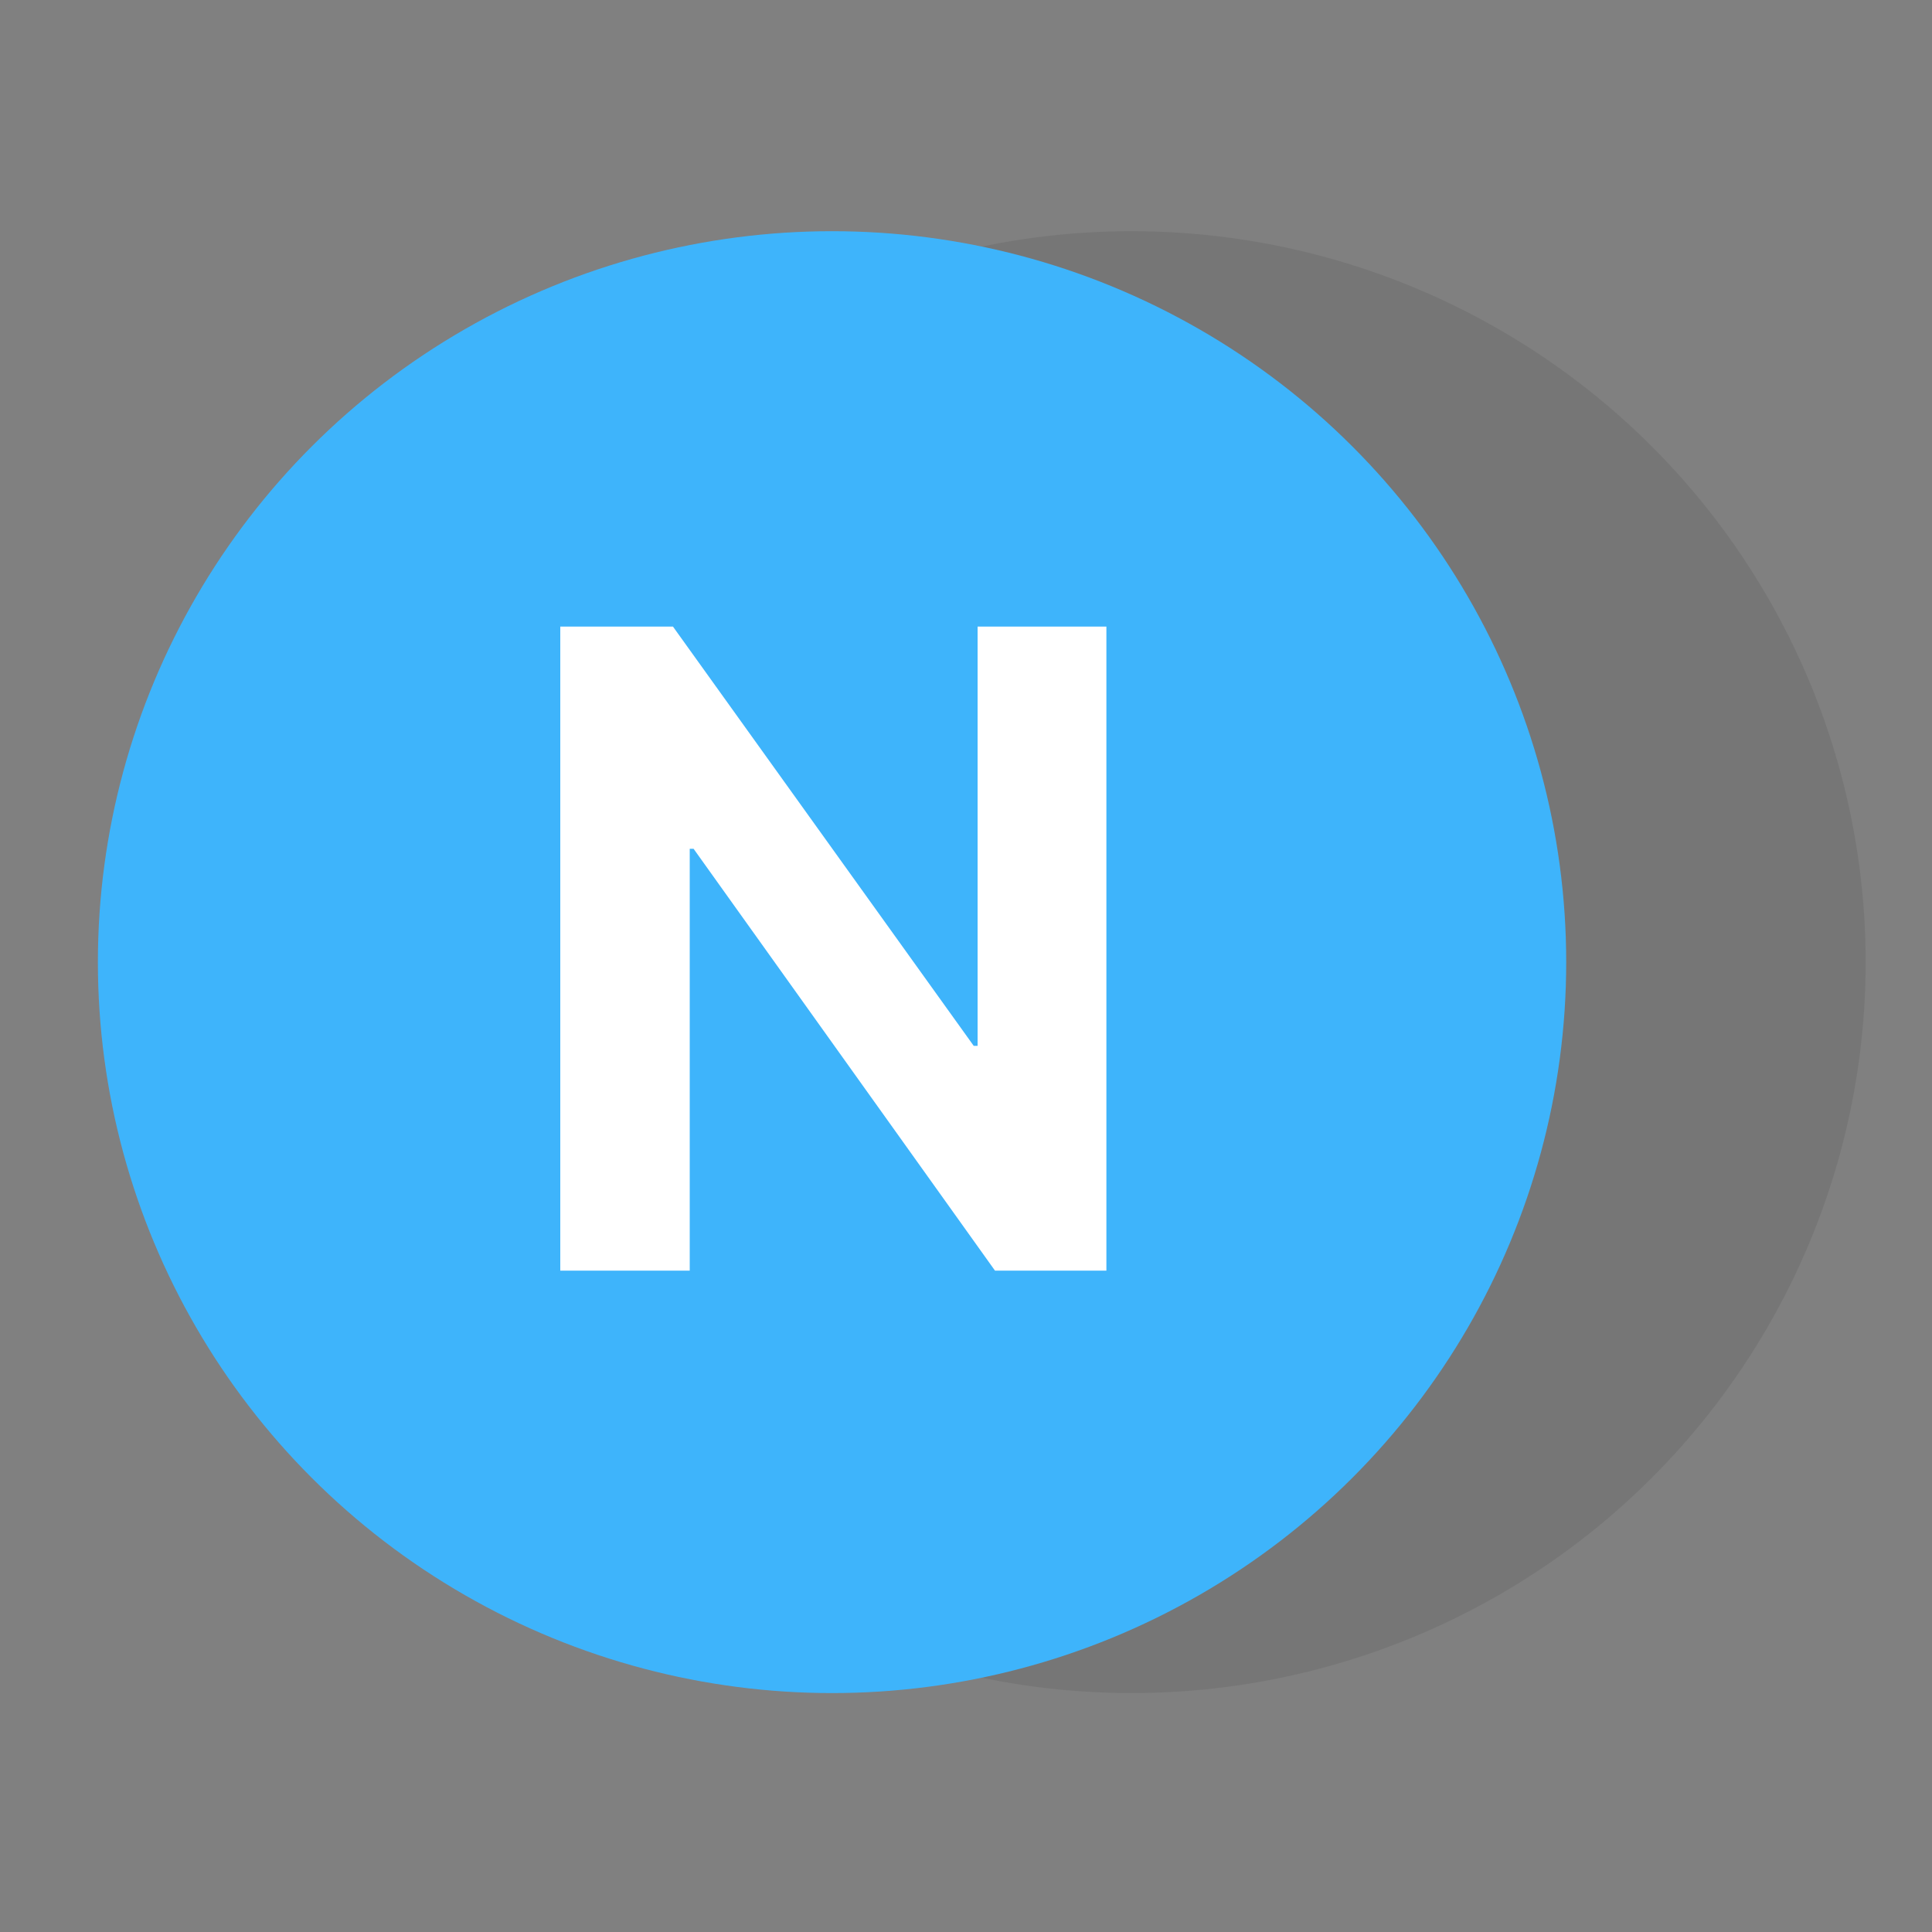
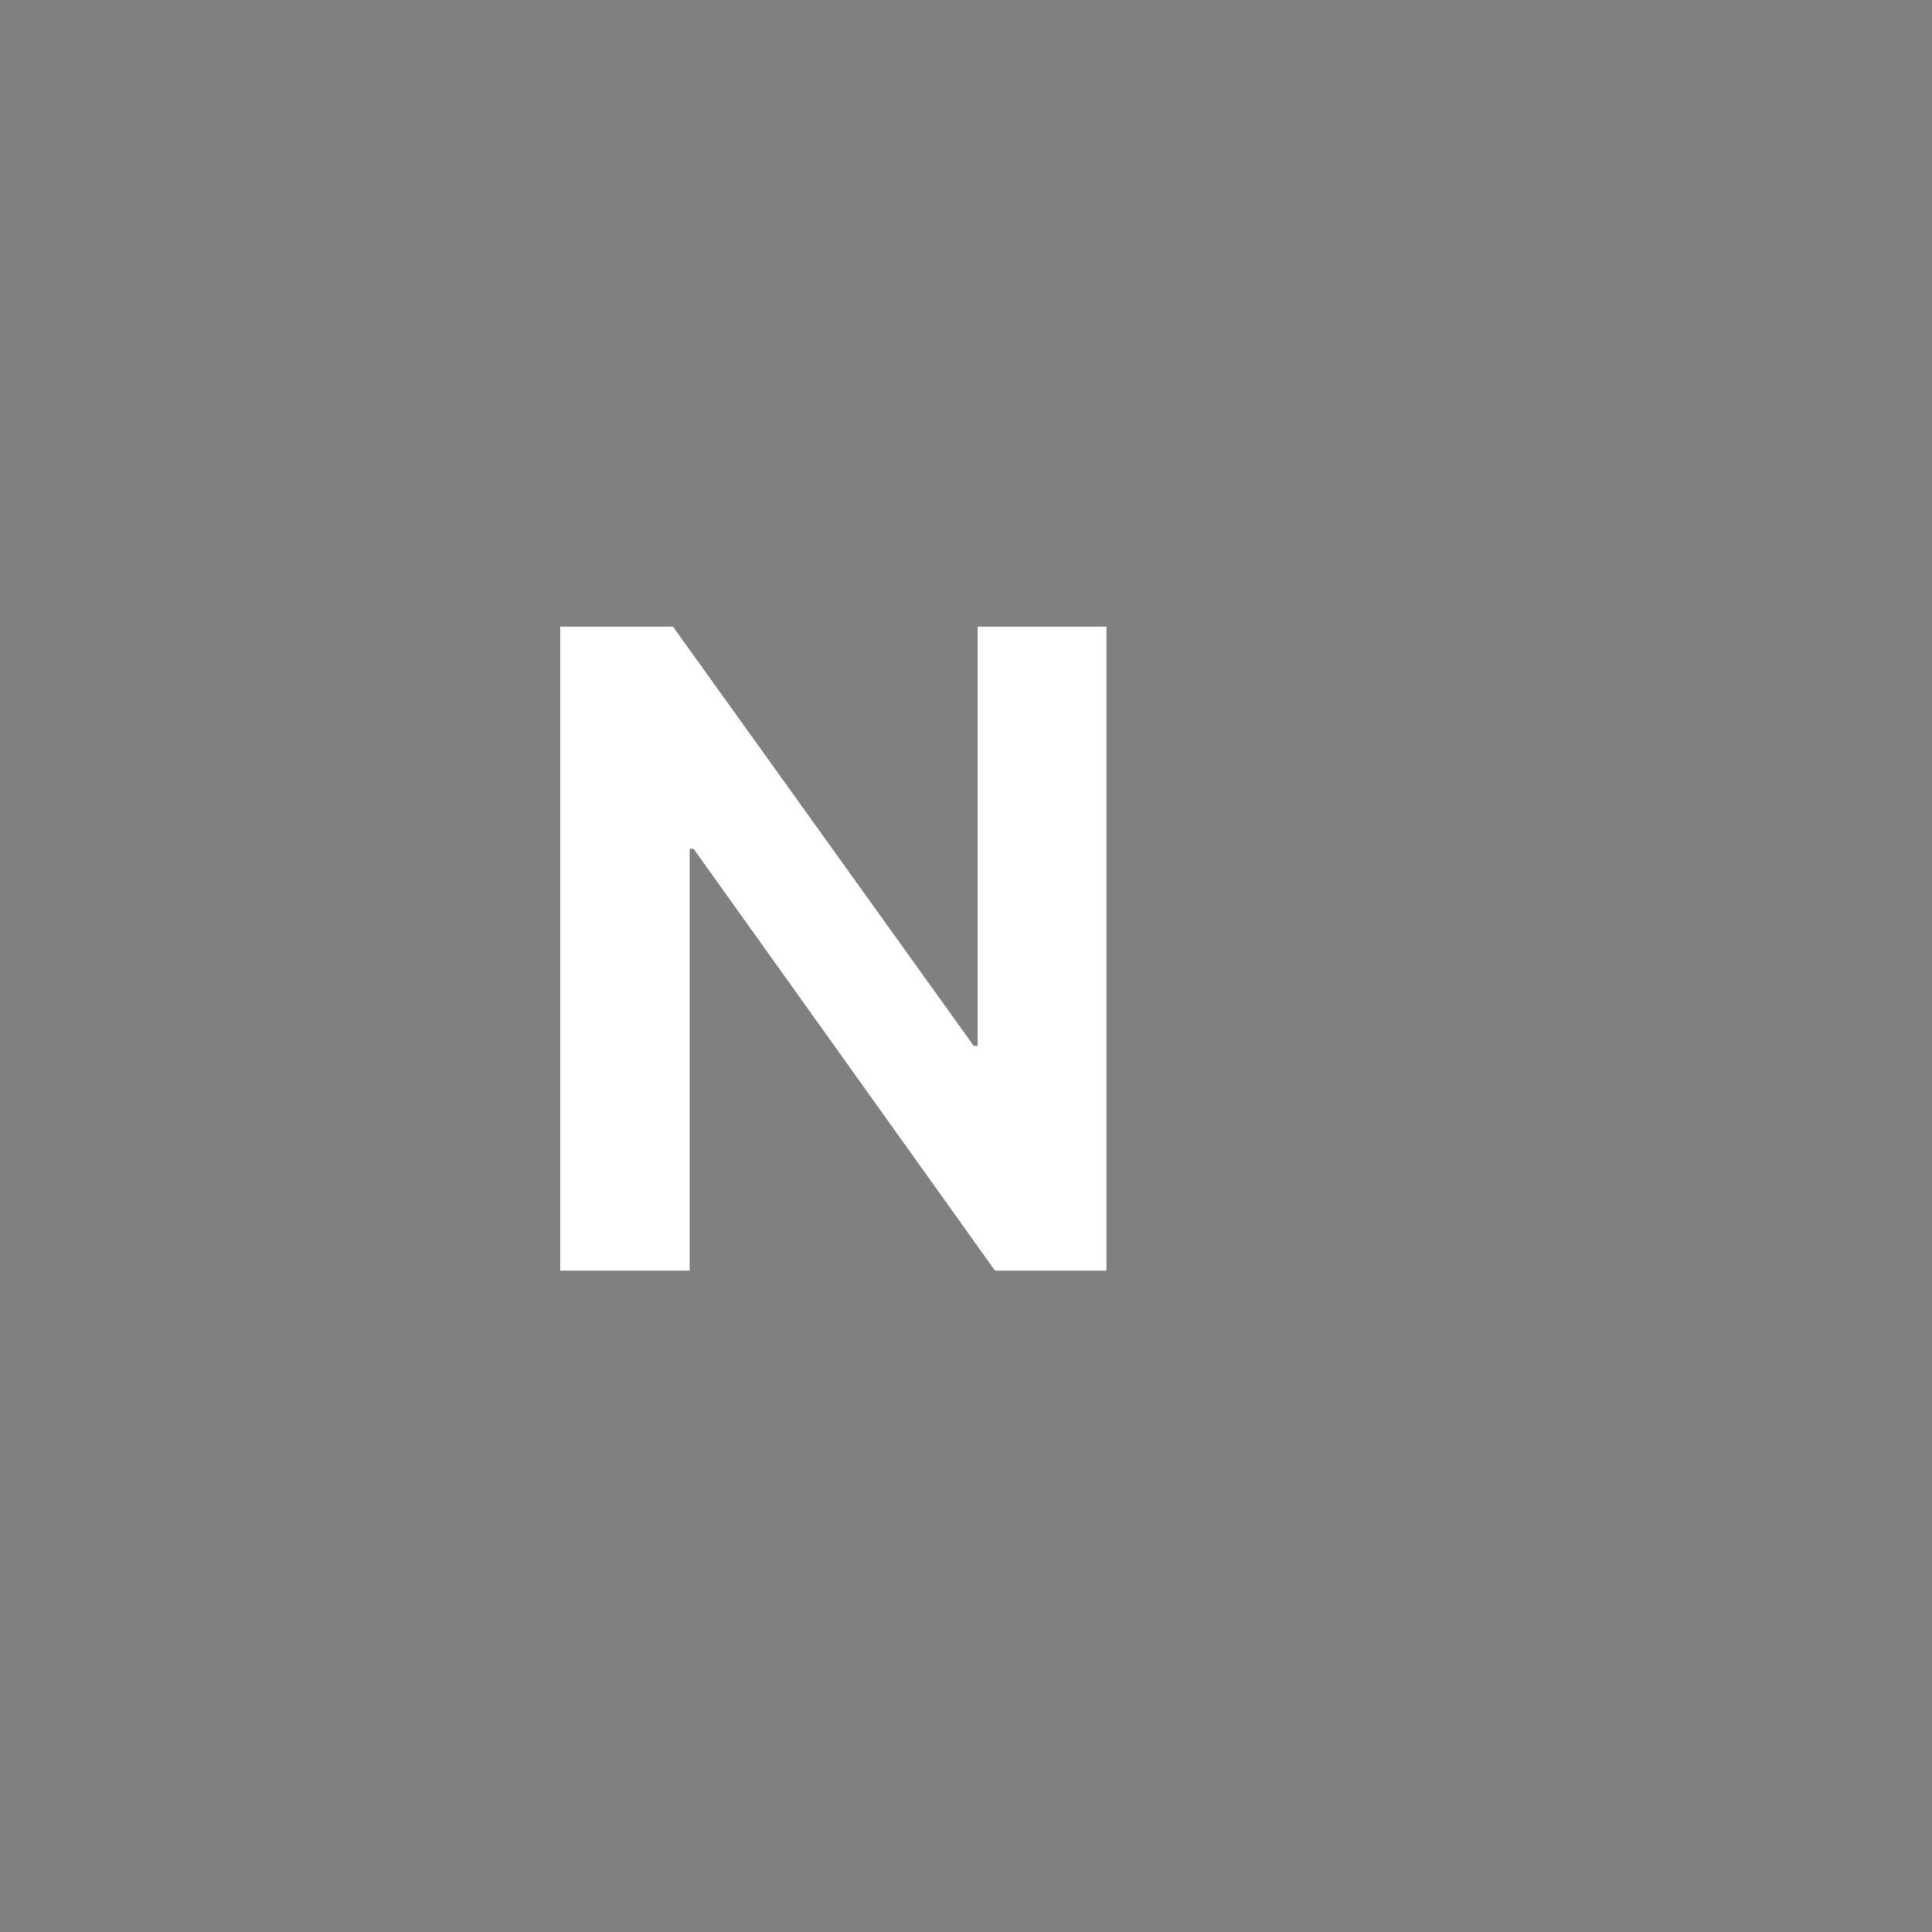
<svg xmlns="http://www.w3.org/2000/svg" version="1.1" width="30" height="30" xml:space="preserve" id="symbolnextN">
  <rect width="100%" height="100%" fill="#808080" stroke="none" />
  <g id="symbolnextN-clipboard_5pdfGroup">
-     <ellipse id="symbolnextN-oval" stroke="none" fill="rgb(31, 33, 35)" fill-opacity="0.1" cx="17.57" cy="14.94" rx="11.4" ry="11.35" />
-     <ellipse id="symbolnextN-oval2" stroke="none" fill="rgb(62, 180, 251)" cx="12.92" cy="14.94" rx="11.4" ry="11.35" />
    <path id="symbolnextN-bezier" stroke="none" fill="rgb(255, 255, 255)" d="M 10.71,19.73 L 10.71,13.18 10.77,13.18 15.45,19.73 17.18,19.73 17.18,9.73 15.18,9.73 15.18,16.24 15.12,16.24 10.45,9.73 8.7,9.73 8.7,19.73 10.71,19.73 Z M 10.71,19.73" />
  </g>
</svg>